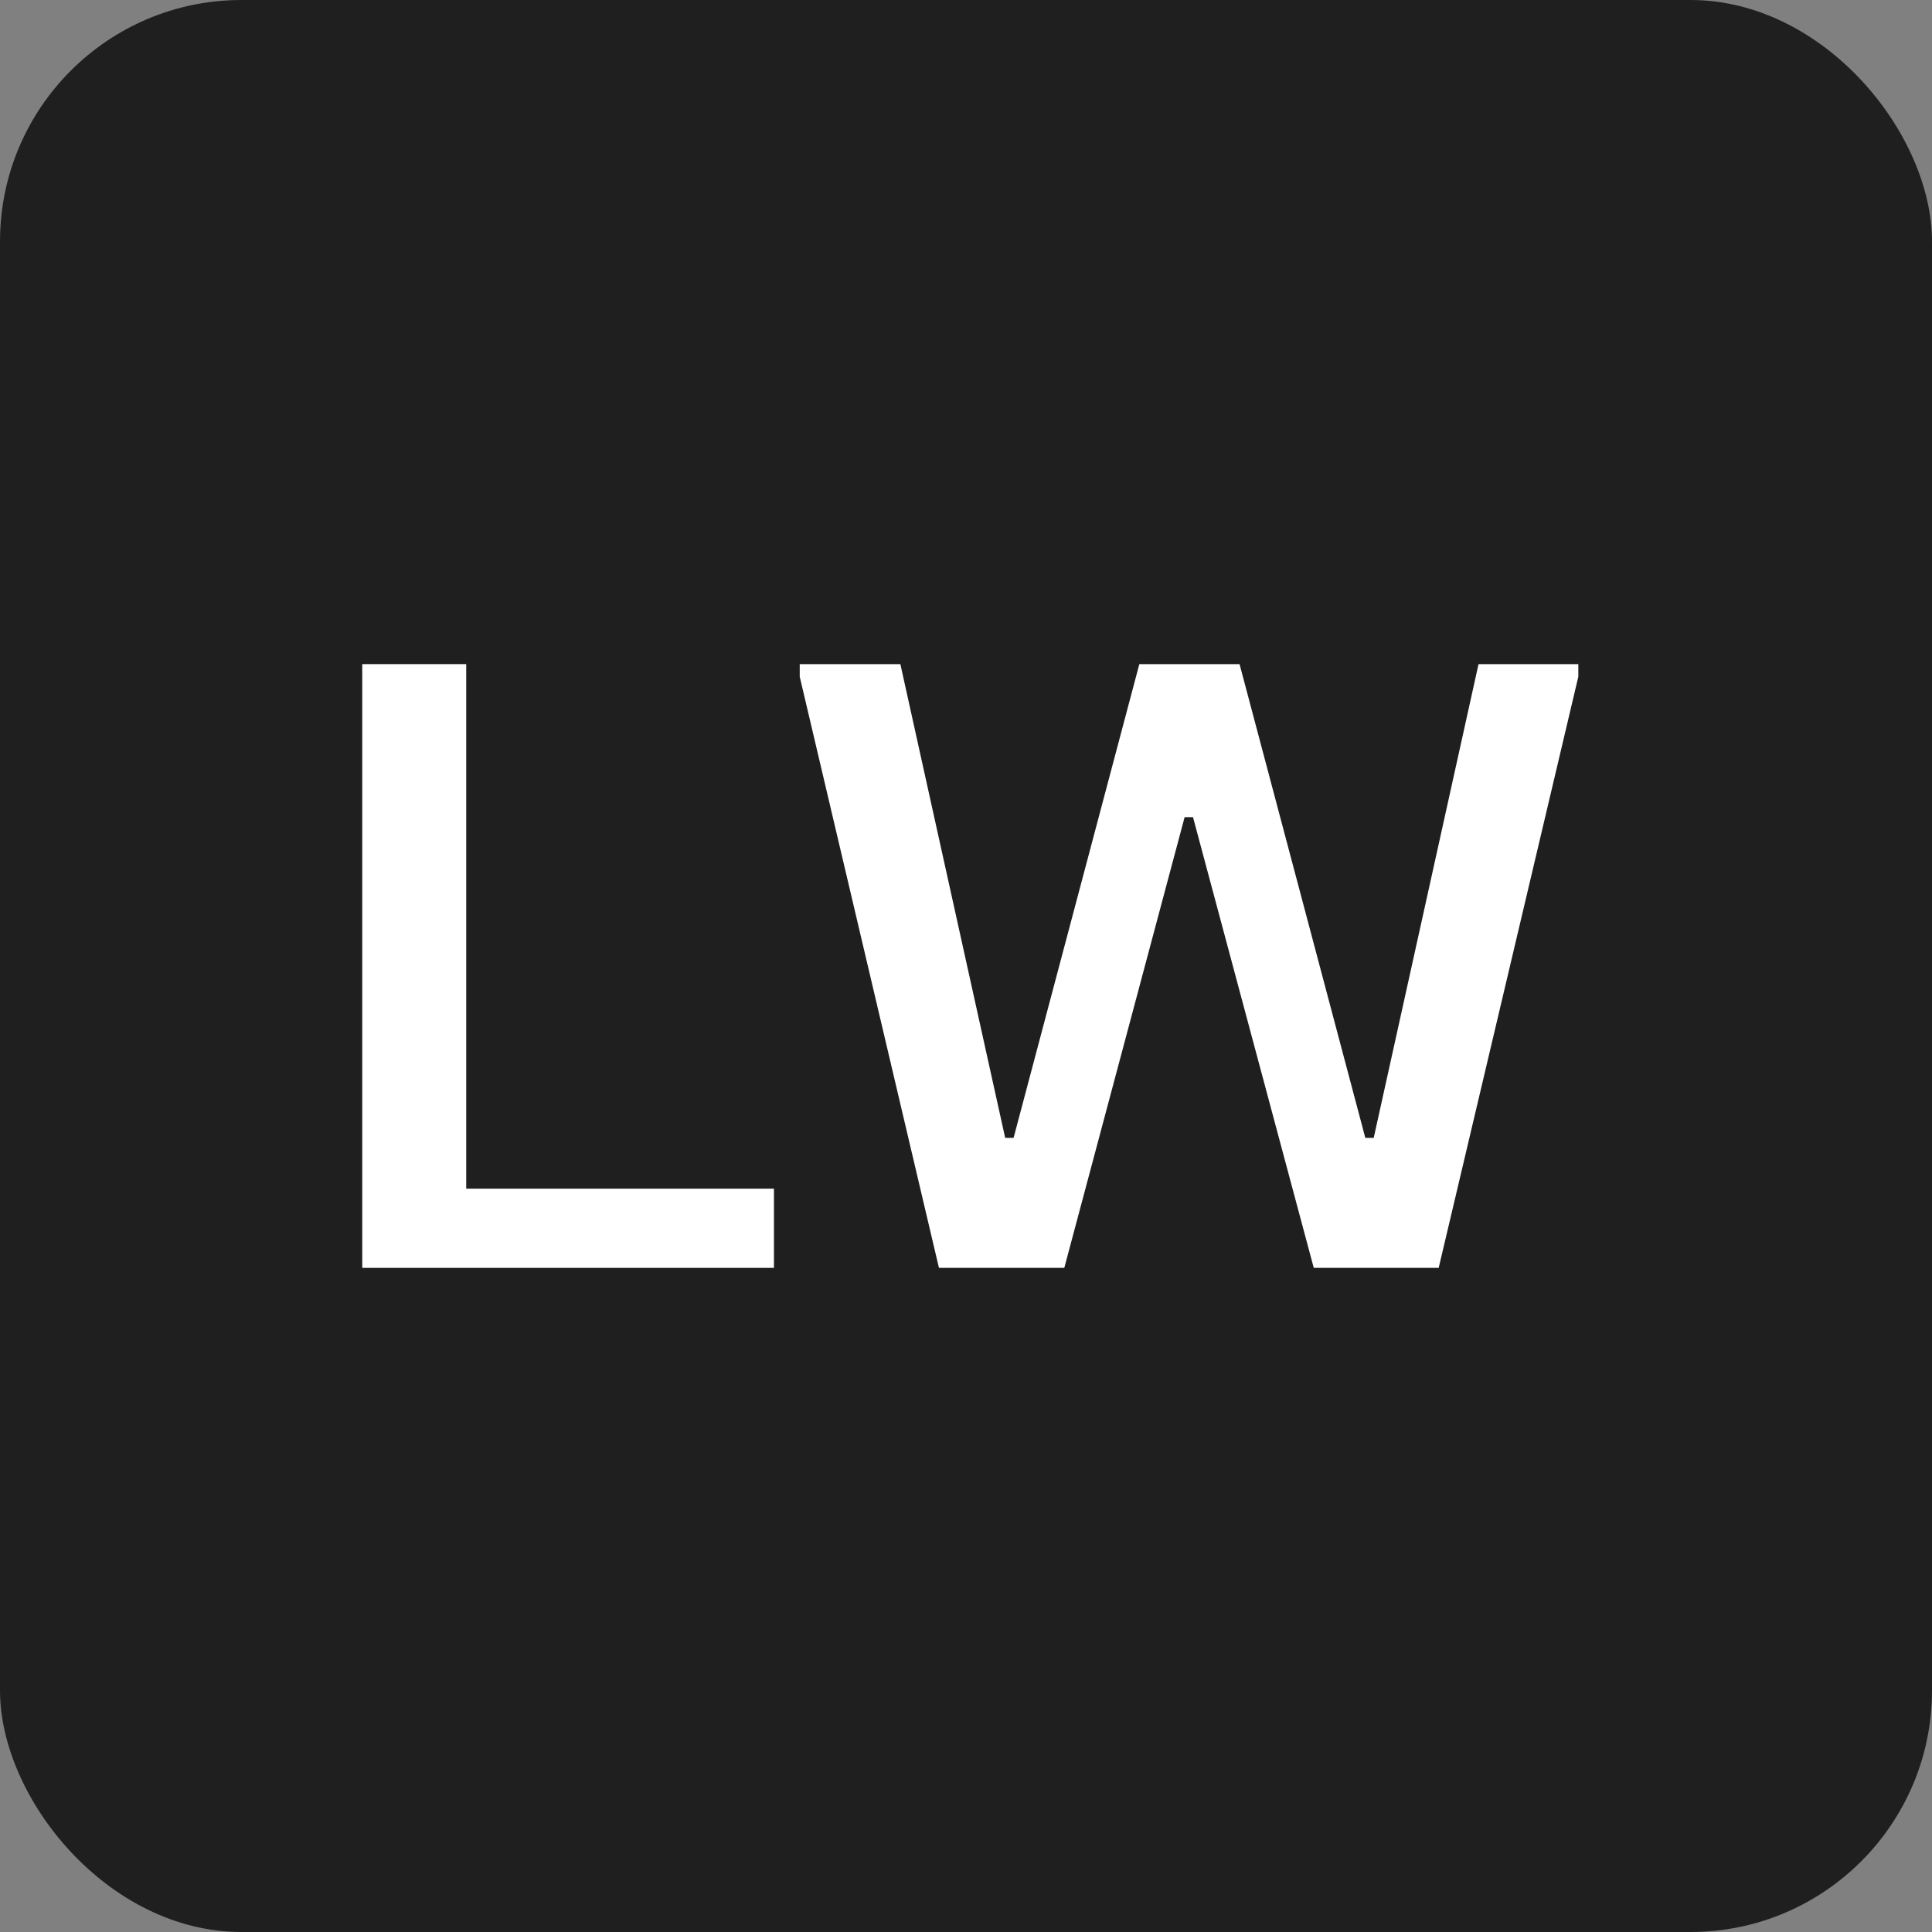
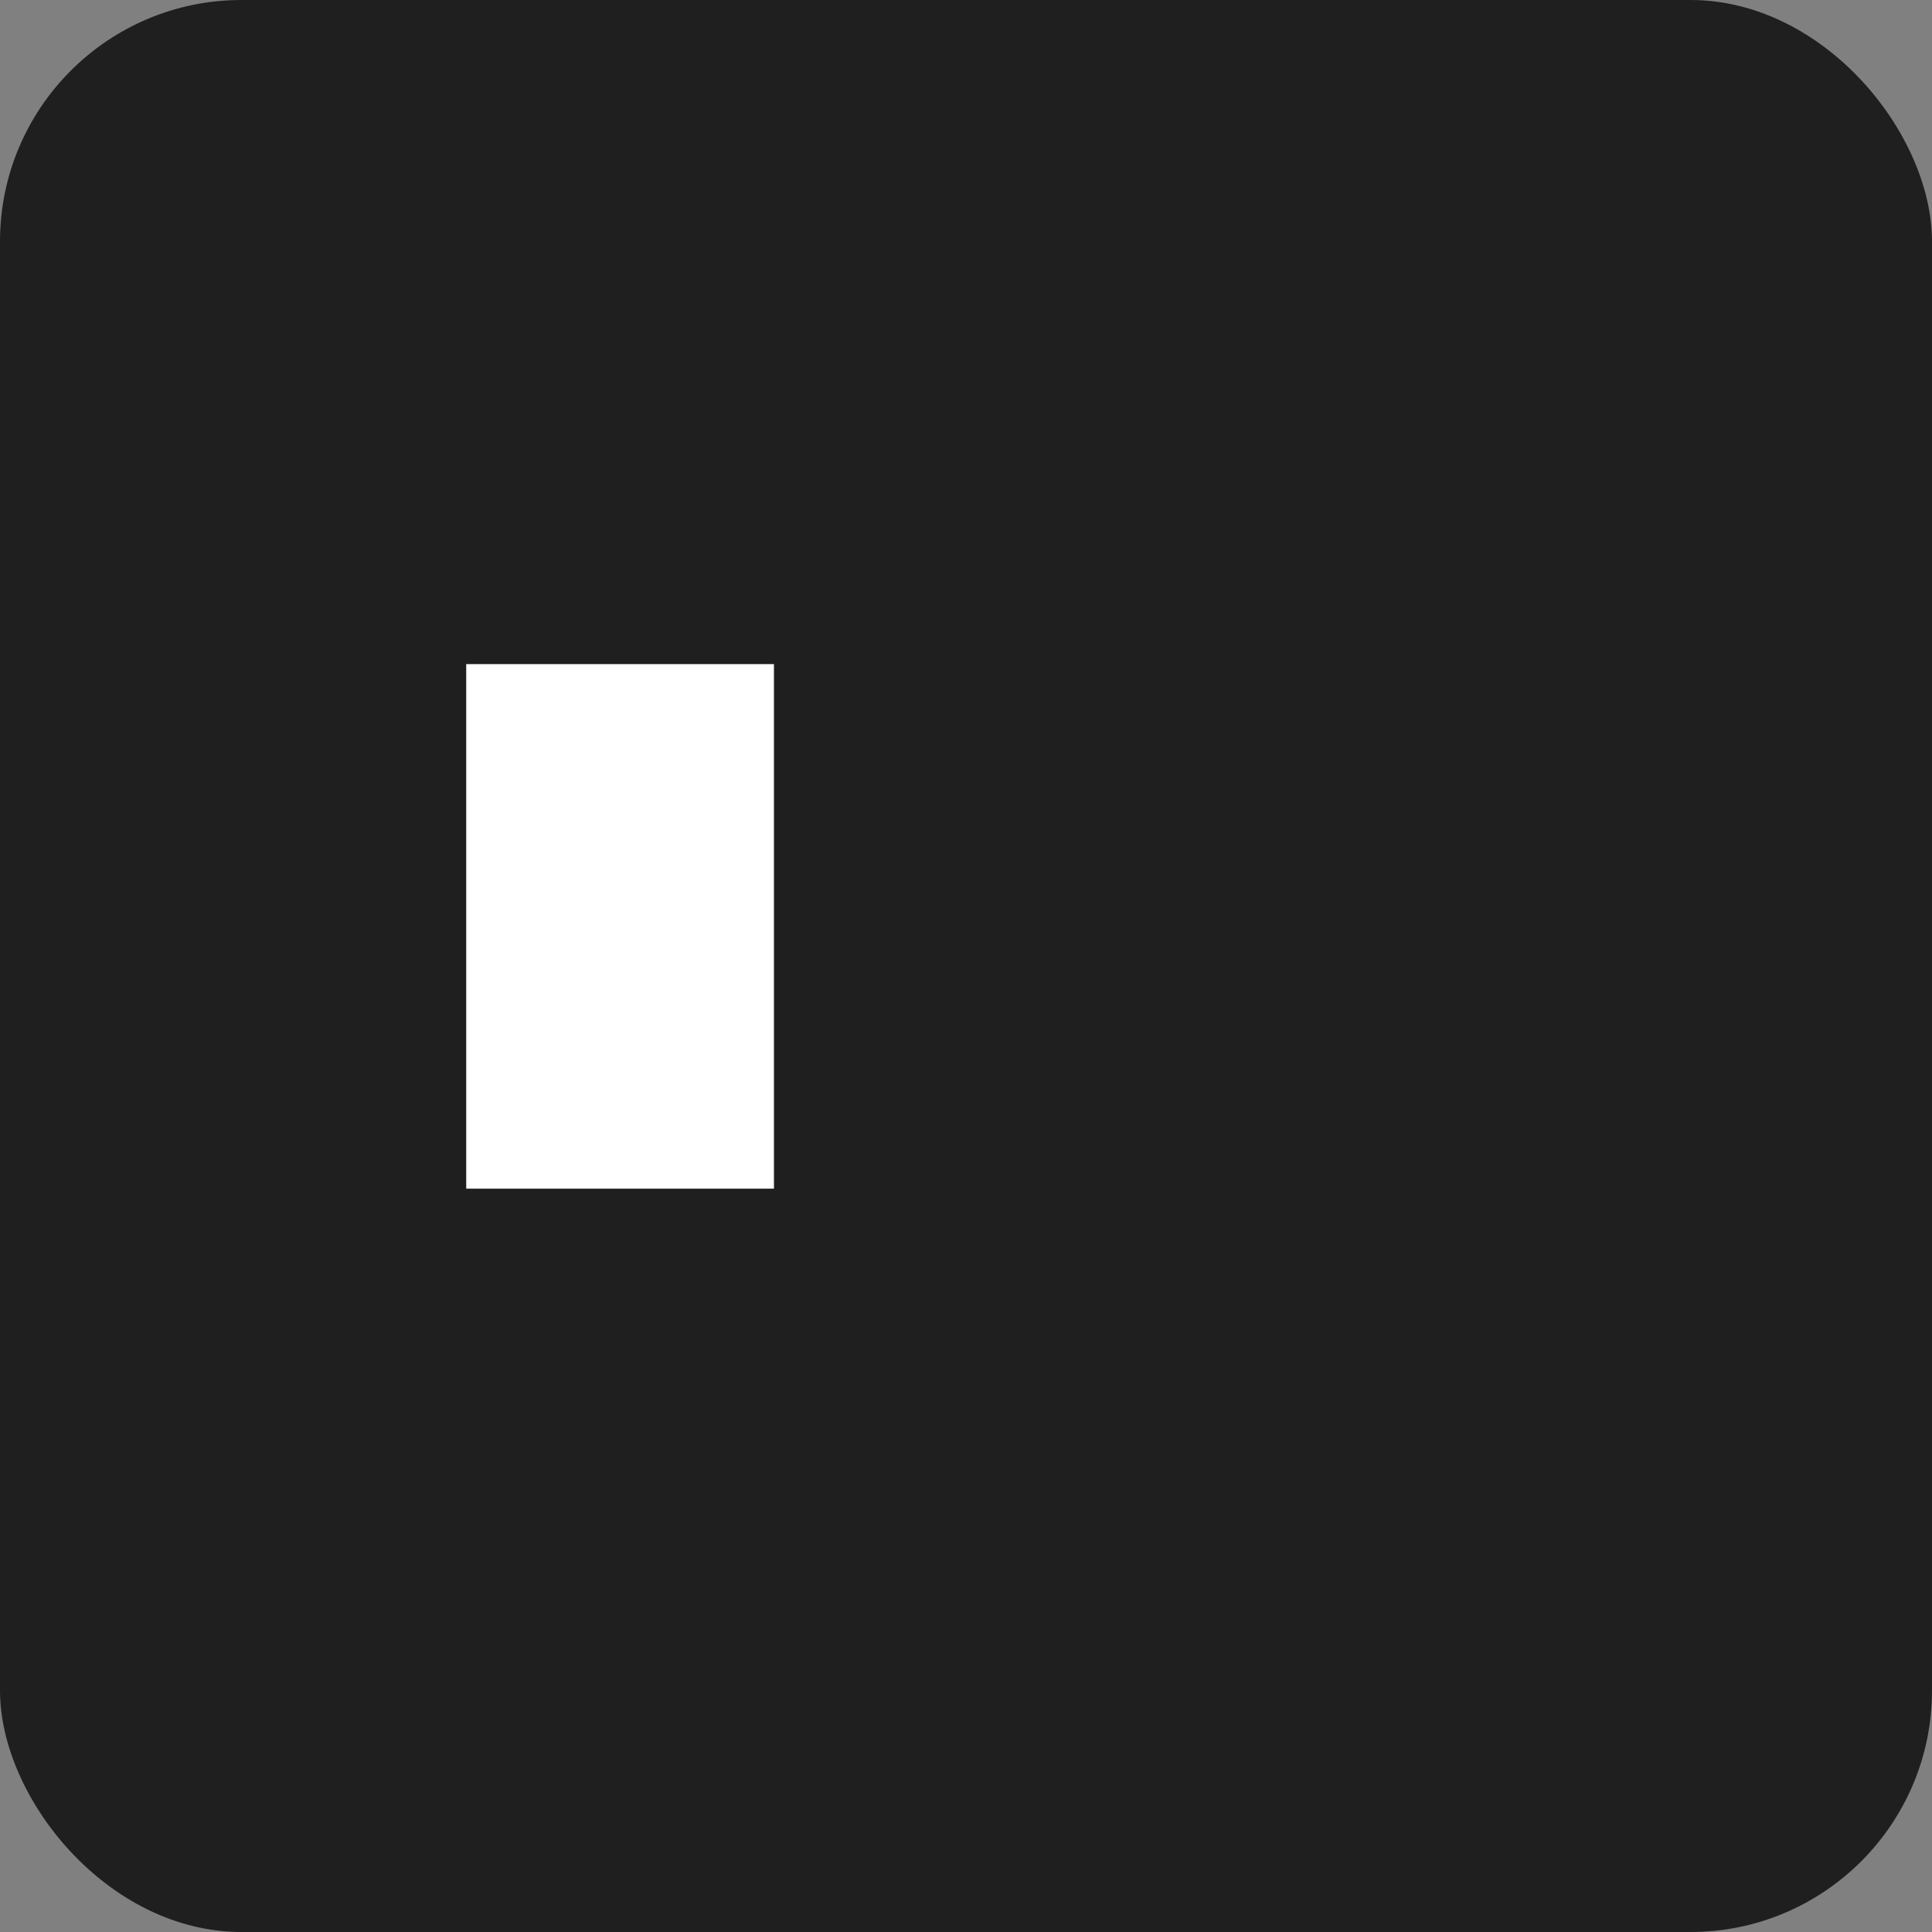
<svg xmlns="http://www.w3.org/2000/svg" width="32" height="32" viewBox="0 0 32 32" fill="none">
  <rect x="0" y="0" width="32" height="32" fill="#808080" stroke="none" />
  <rect width="32" height="32" rx="4" fill="#1F1F1F" />
-   <path d="M13.246 11H14.913L16.649 18.847H16.788L18.871 11H20.531L22.614 18.847H22.753L24.489 11H26.142V11.208L23.829 21H21.76L19.76 13.535H19.621L17.628 21H15.552L13.246 11.208V11Z" fill="white" />
-   <path d="M6 11H7.722V19.688H12.819V21H6V11Z" fill="white" />
+   <path d="M6 11H7.722V19.688H12.819V21V11Z" fill="white" />
</svg>